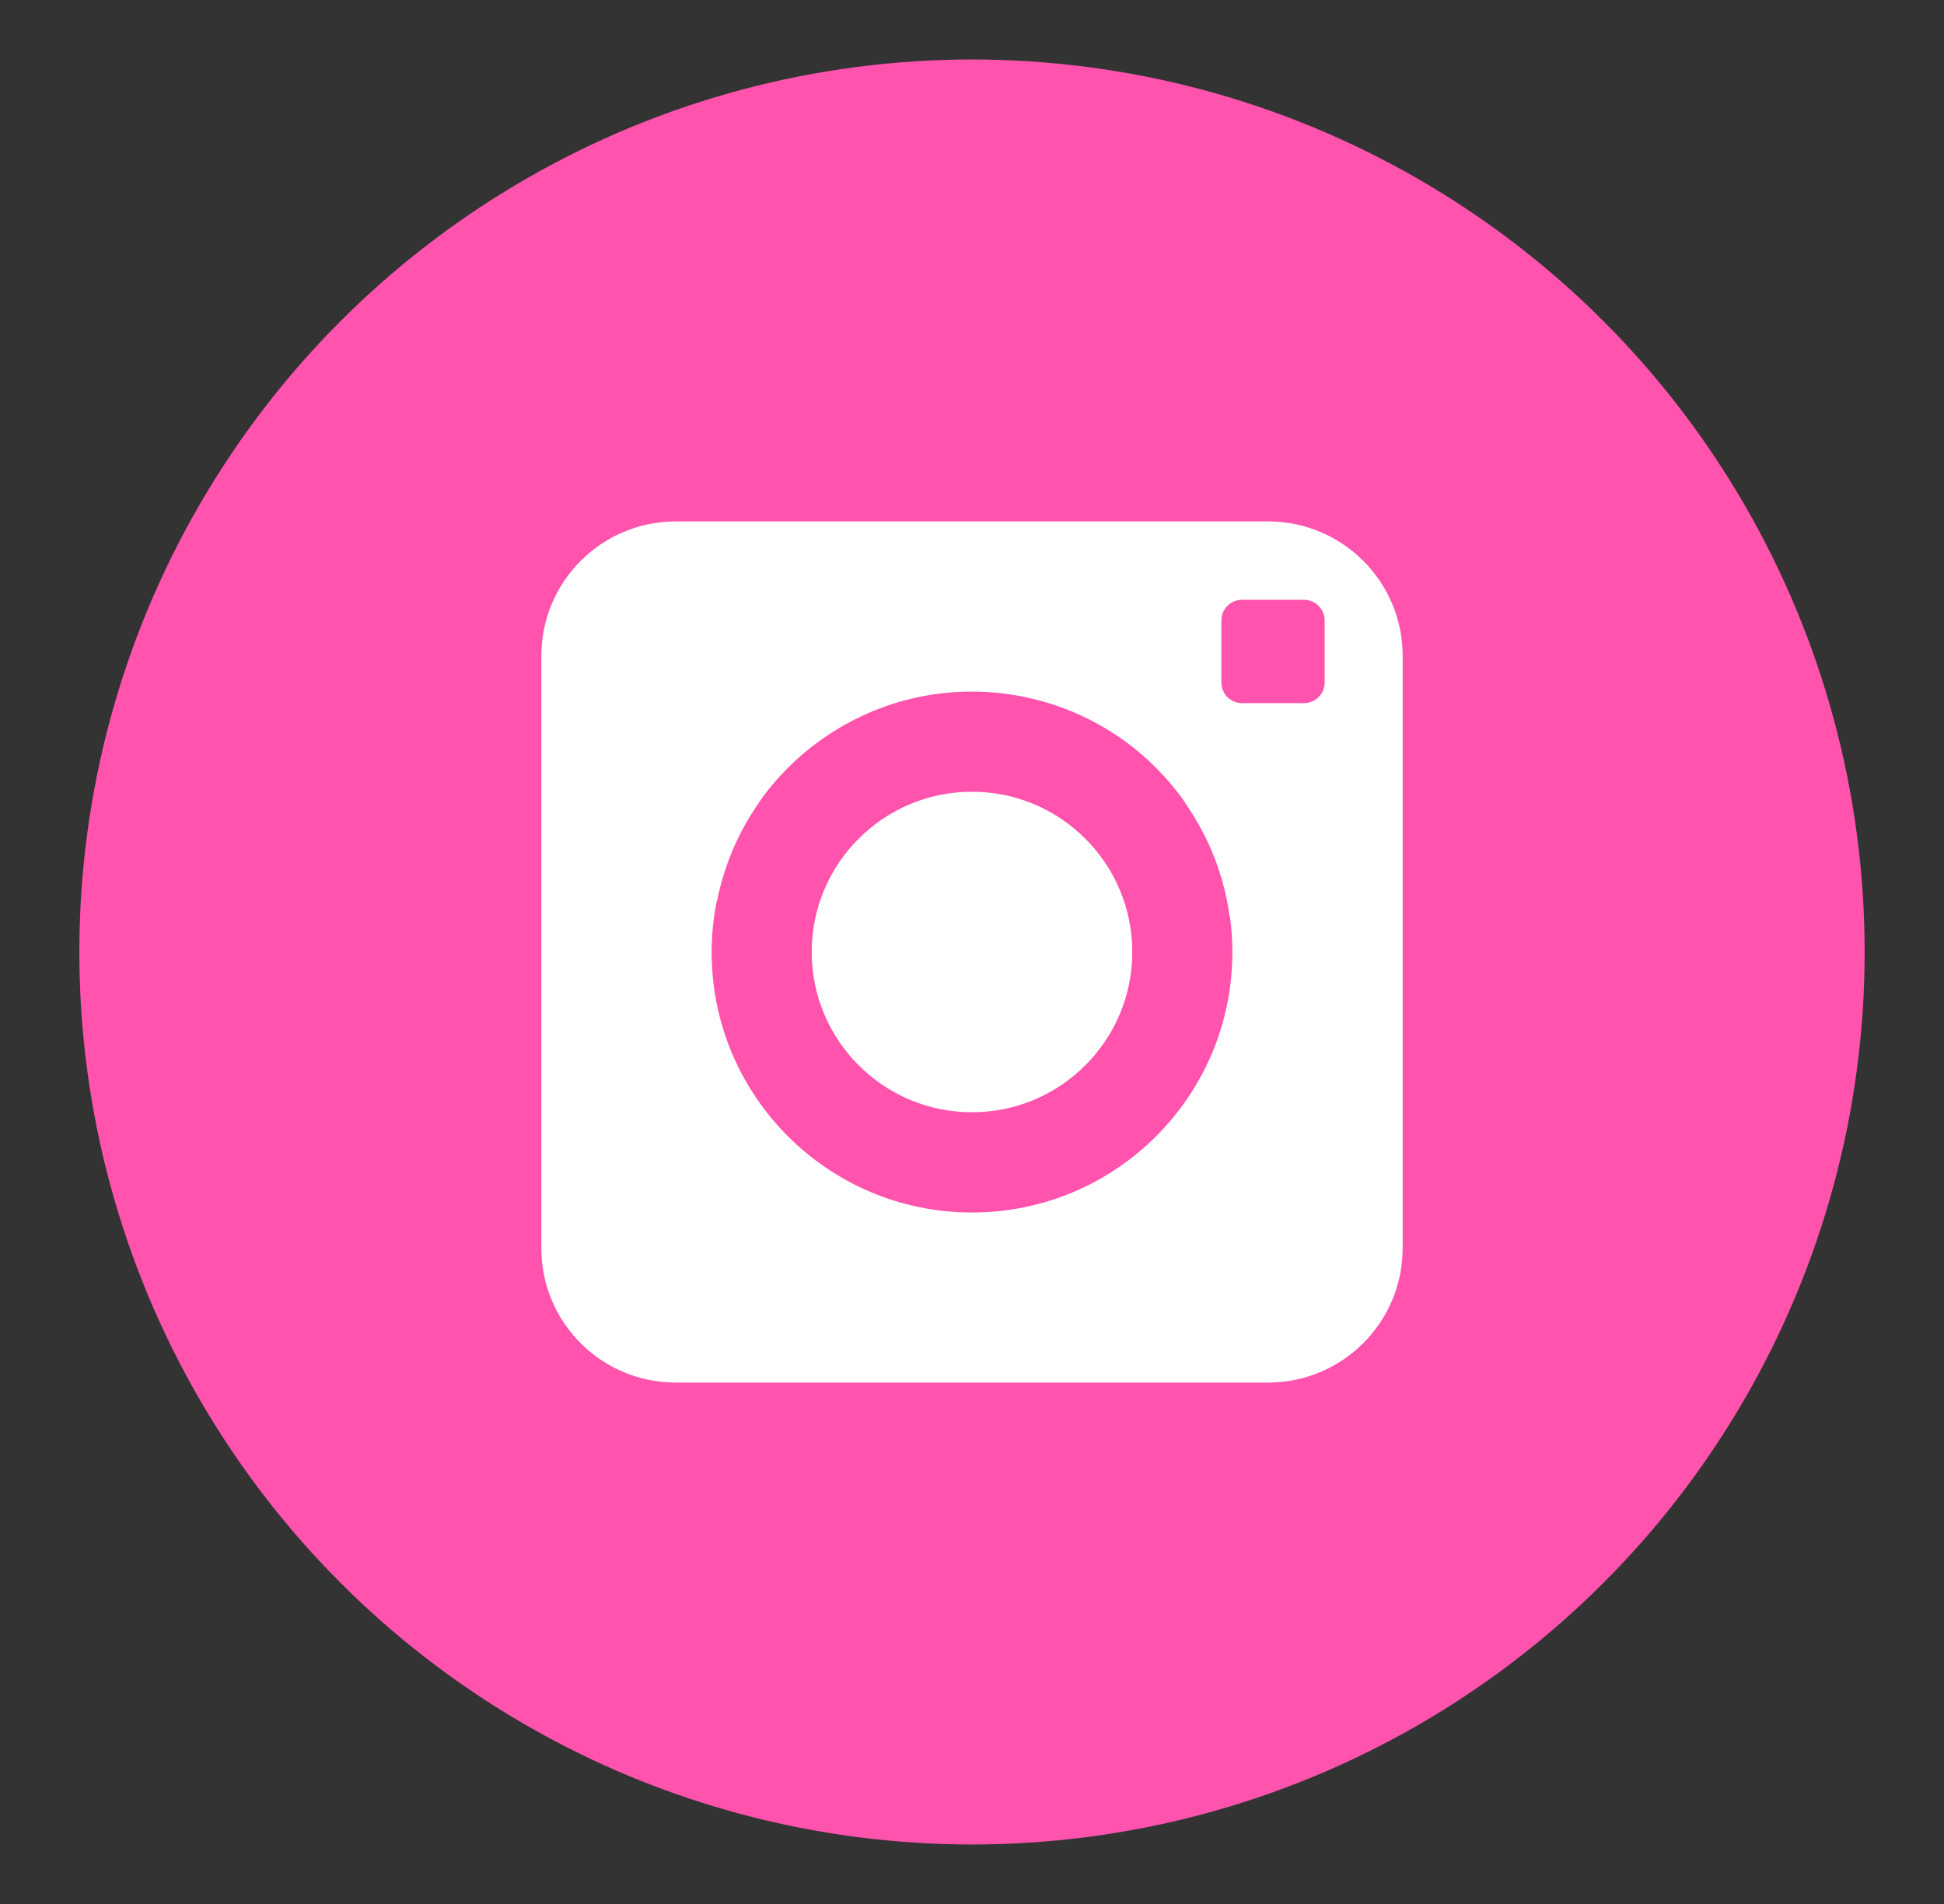
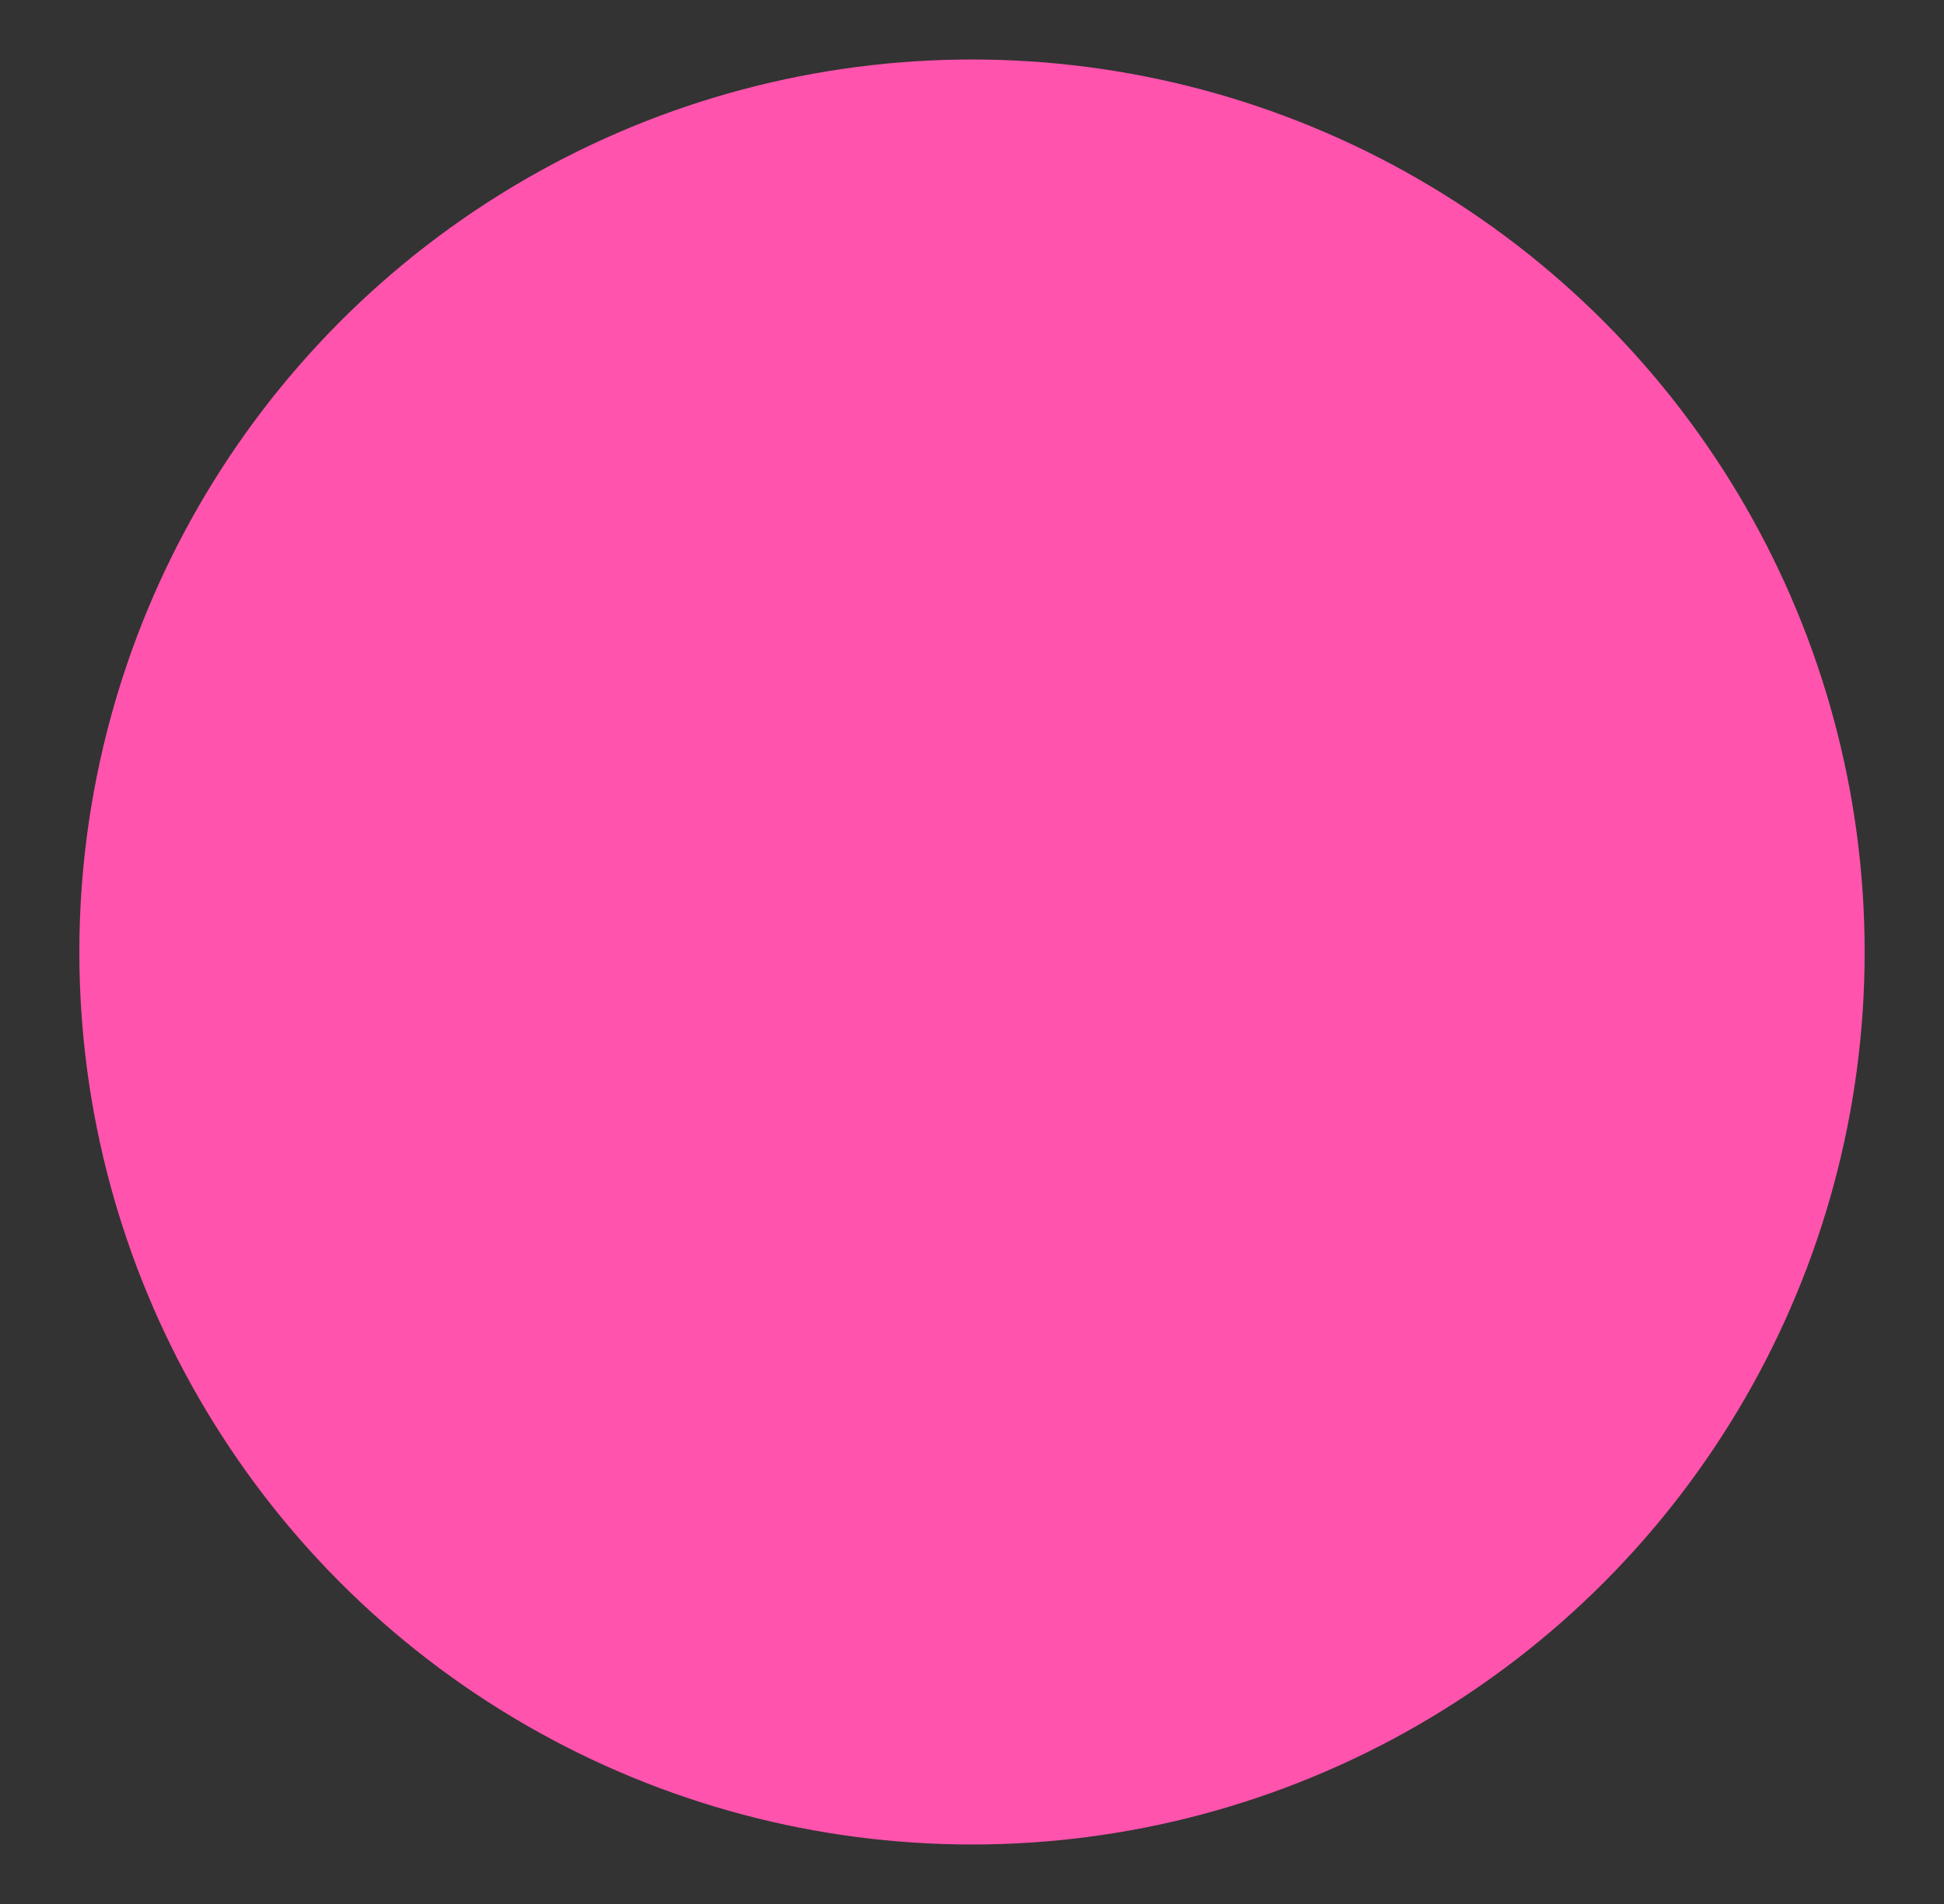
<svg xmlns="http://www.w3.org/2000/svg" width="49" height="48" viewBox="0 0 49 48" fill="none">
  <rect x="0" y="0" width="49" height="48" fill="#333333" stroke="none" />
  <g id="Social Media/Base">
    <circle id="Ellipse 1" cx="24.5" cy="24" r="22.5" fill="#FF53AD" />
-     <path id="å½¢ç¶" fill-rule="evenodd" clip-rule="evenodd" d="M35.355 31.463C35.355 33.337 33.837 34.855 31.963 34.855H17.037C15.166 34.858 13.647 33.344 13.645 31.474V16.537C13.645 14.663 15.163 13.145 17.037 13.145H31.963C33.837 13.145 35.355 14.663 35.355 16.537V31.463ZM29.869 20.239C30.467 21.089 30.853 22.07 30.994 23.1L30.994 23.1L31.004 23.127C31.044 23.42 31.063 23.715 31.063 24.011C31.06 27.635 28.119 30.571 24.494 30.568C20.869 30.564 17.934 27.623 17.937 23.999V24C17.937 23.576 17.979 23.154 18.062 22.738L18.074 22.711C18.25 21.825 18.607 20.983 19.126 20.242L19.14 20.213C19.572 19.601 20.105 19.068 20.717 18.636C23.677 16.547 27.77 17.253 29.858 20.213L29.869 20.239ZM20.46 24C20.46 26.231 22.269 28.04 24.5 28.04C26.731 28.04 28.54 26.231 28.54 24C28.54 21.769 26.731 19.96 24.5 19.96C22.269 19.96 20.46 21.769 20.46 24ZM31.305 15.121H32.868L32.87 15.121C33.156 15.122 33.388 15.354 33.389 15.64V17.207C33.388 17.494 33.155 17.726 32.868 17.726H31.305C31.018 17.726 30.786 17.494 30.786 17.205V15.642C30.786 15.355 31.018 15.122 31.305 15.121Z" fill="white" />
  </g>
</svg>